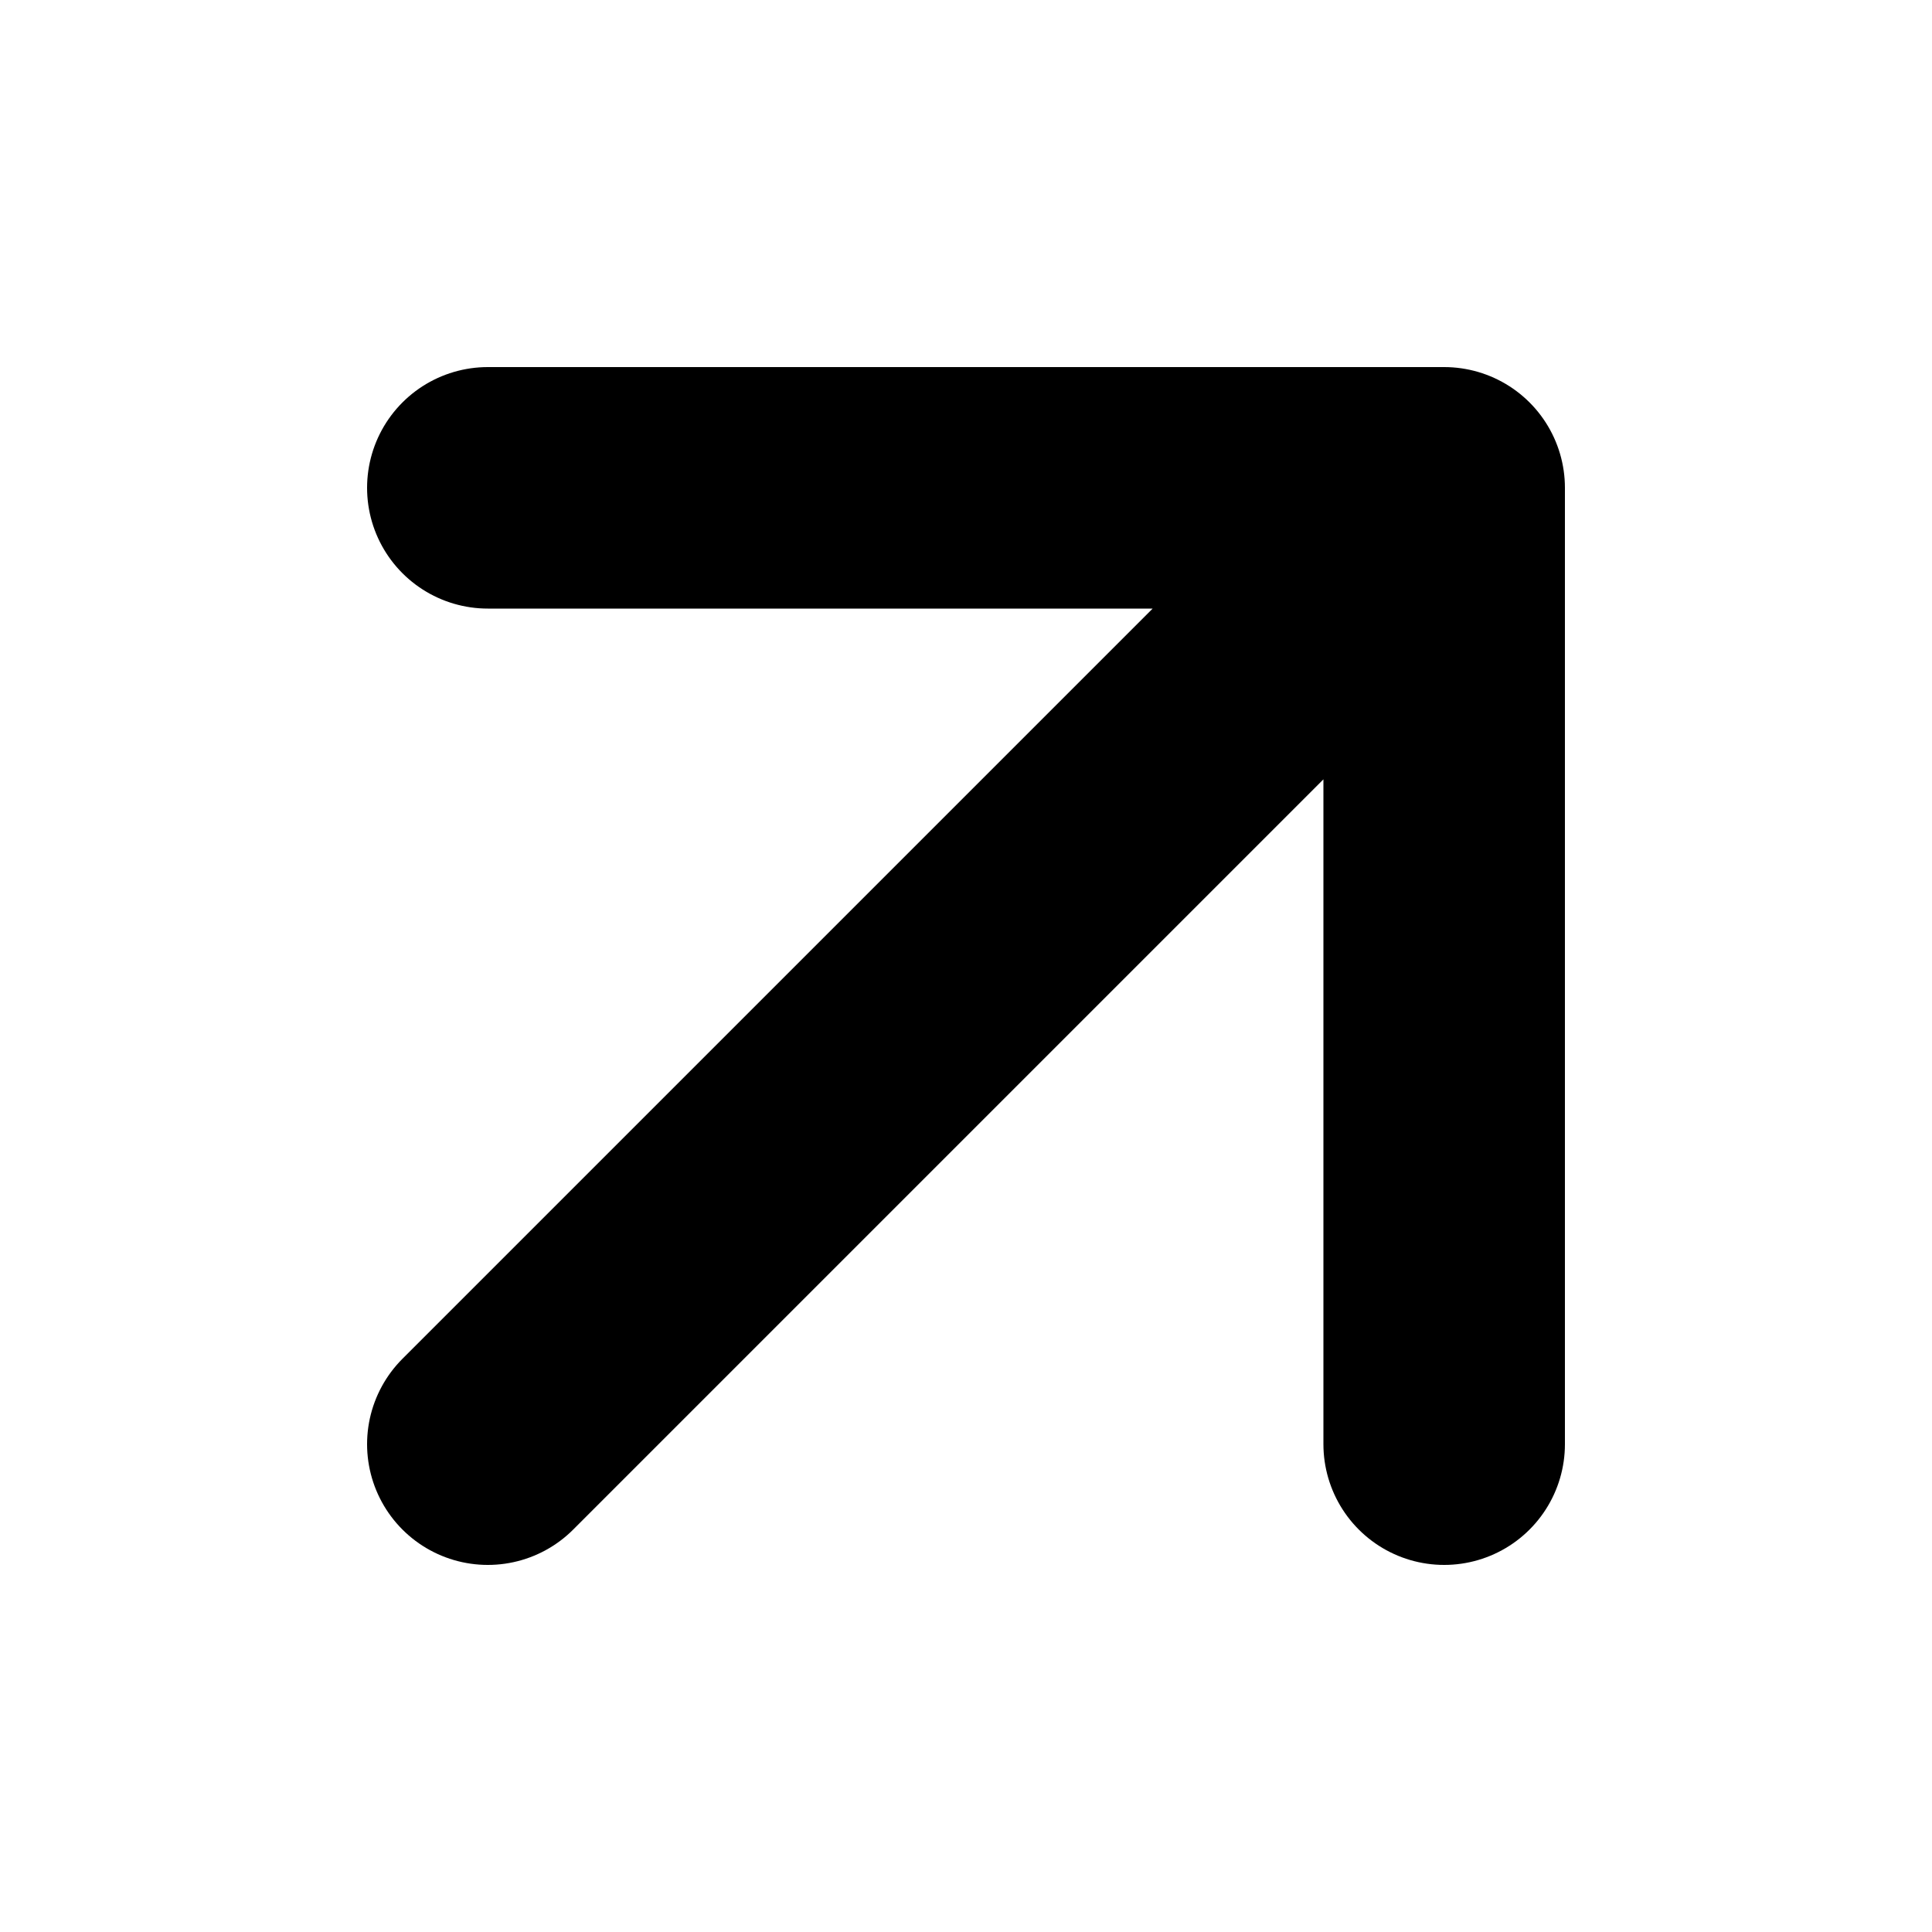
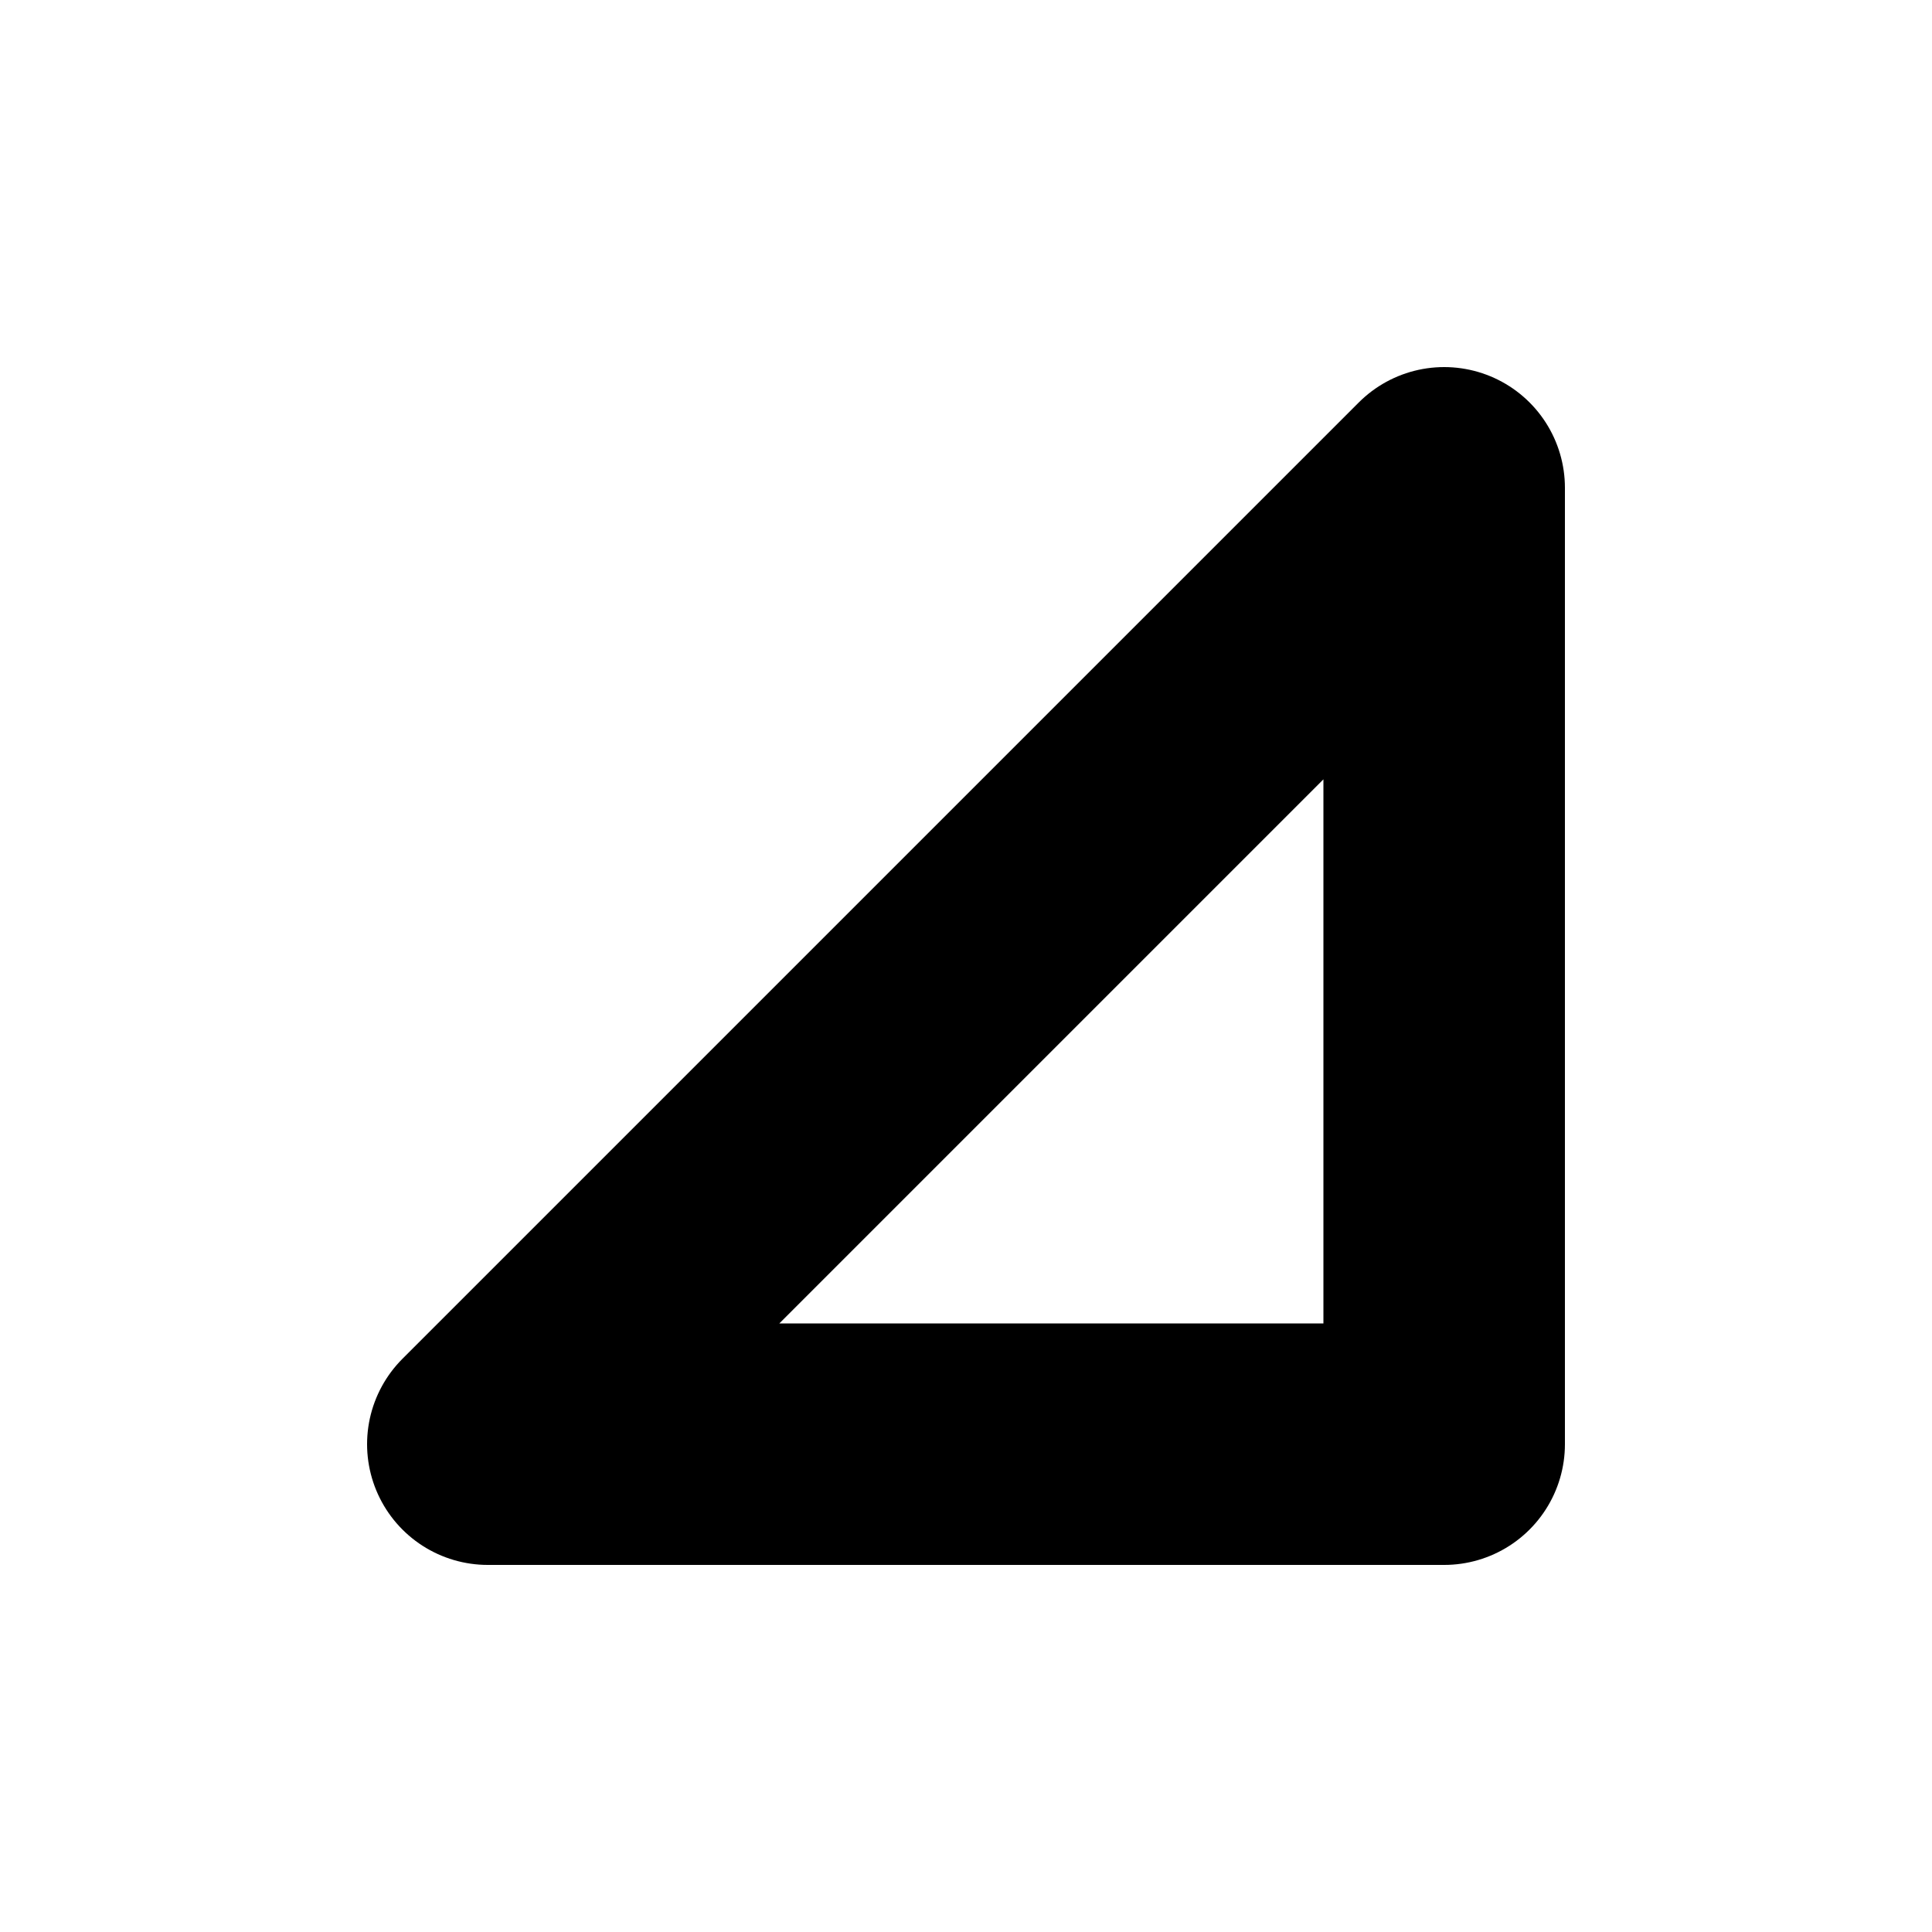
<svg xmlns="http://www.w3.org/2000/svg" width="20" height="20" viewBox="0 0 20 20" fill="none">
-   <path d="M14.95 5.05L5.05 14.95M14.95 5.05V14.95M14.95 5.05H5.05" stroke="black" stroke-width="2.5" stroke-linecap="round" stroke-linejoin="round" />
+   <path d="M14.95 5.05L5.05 14.95M14.95 5.05V14.95H5.05" stroke="black" stroke-width="2.5" stroke-linecap="round" stroke-linejoin="round" />
</svg>